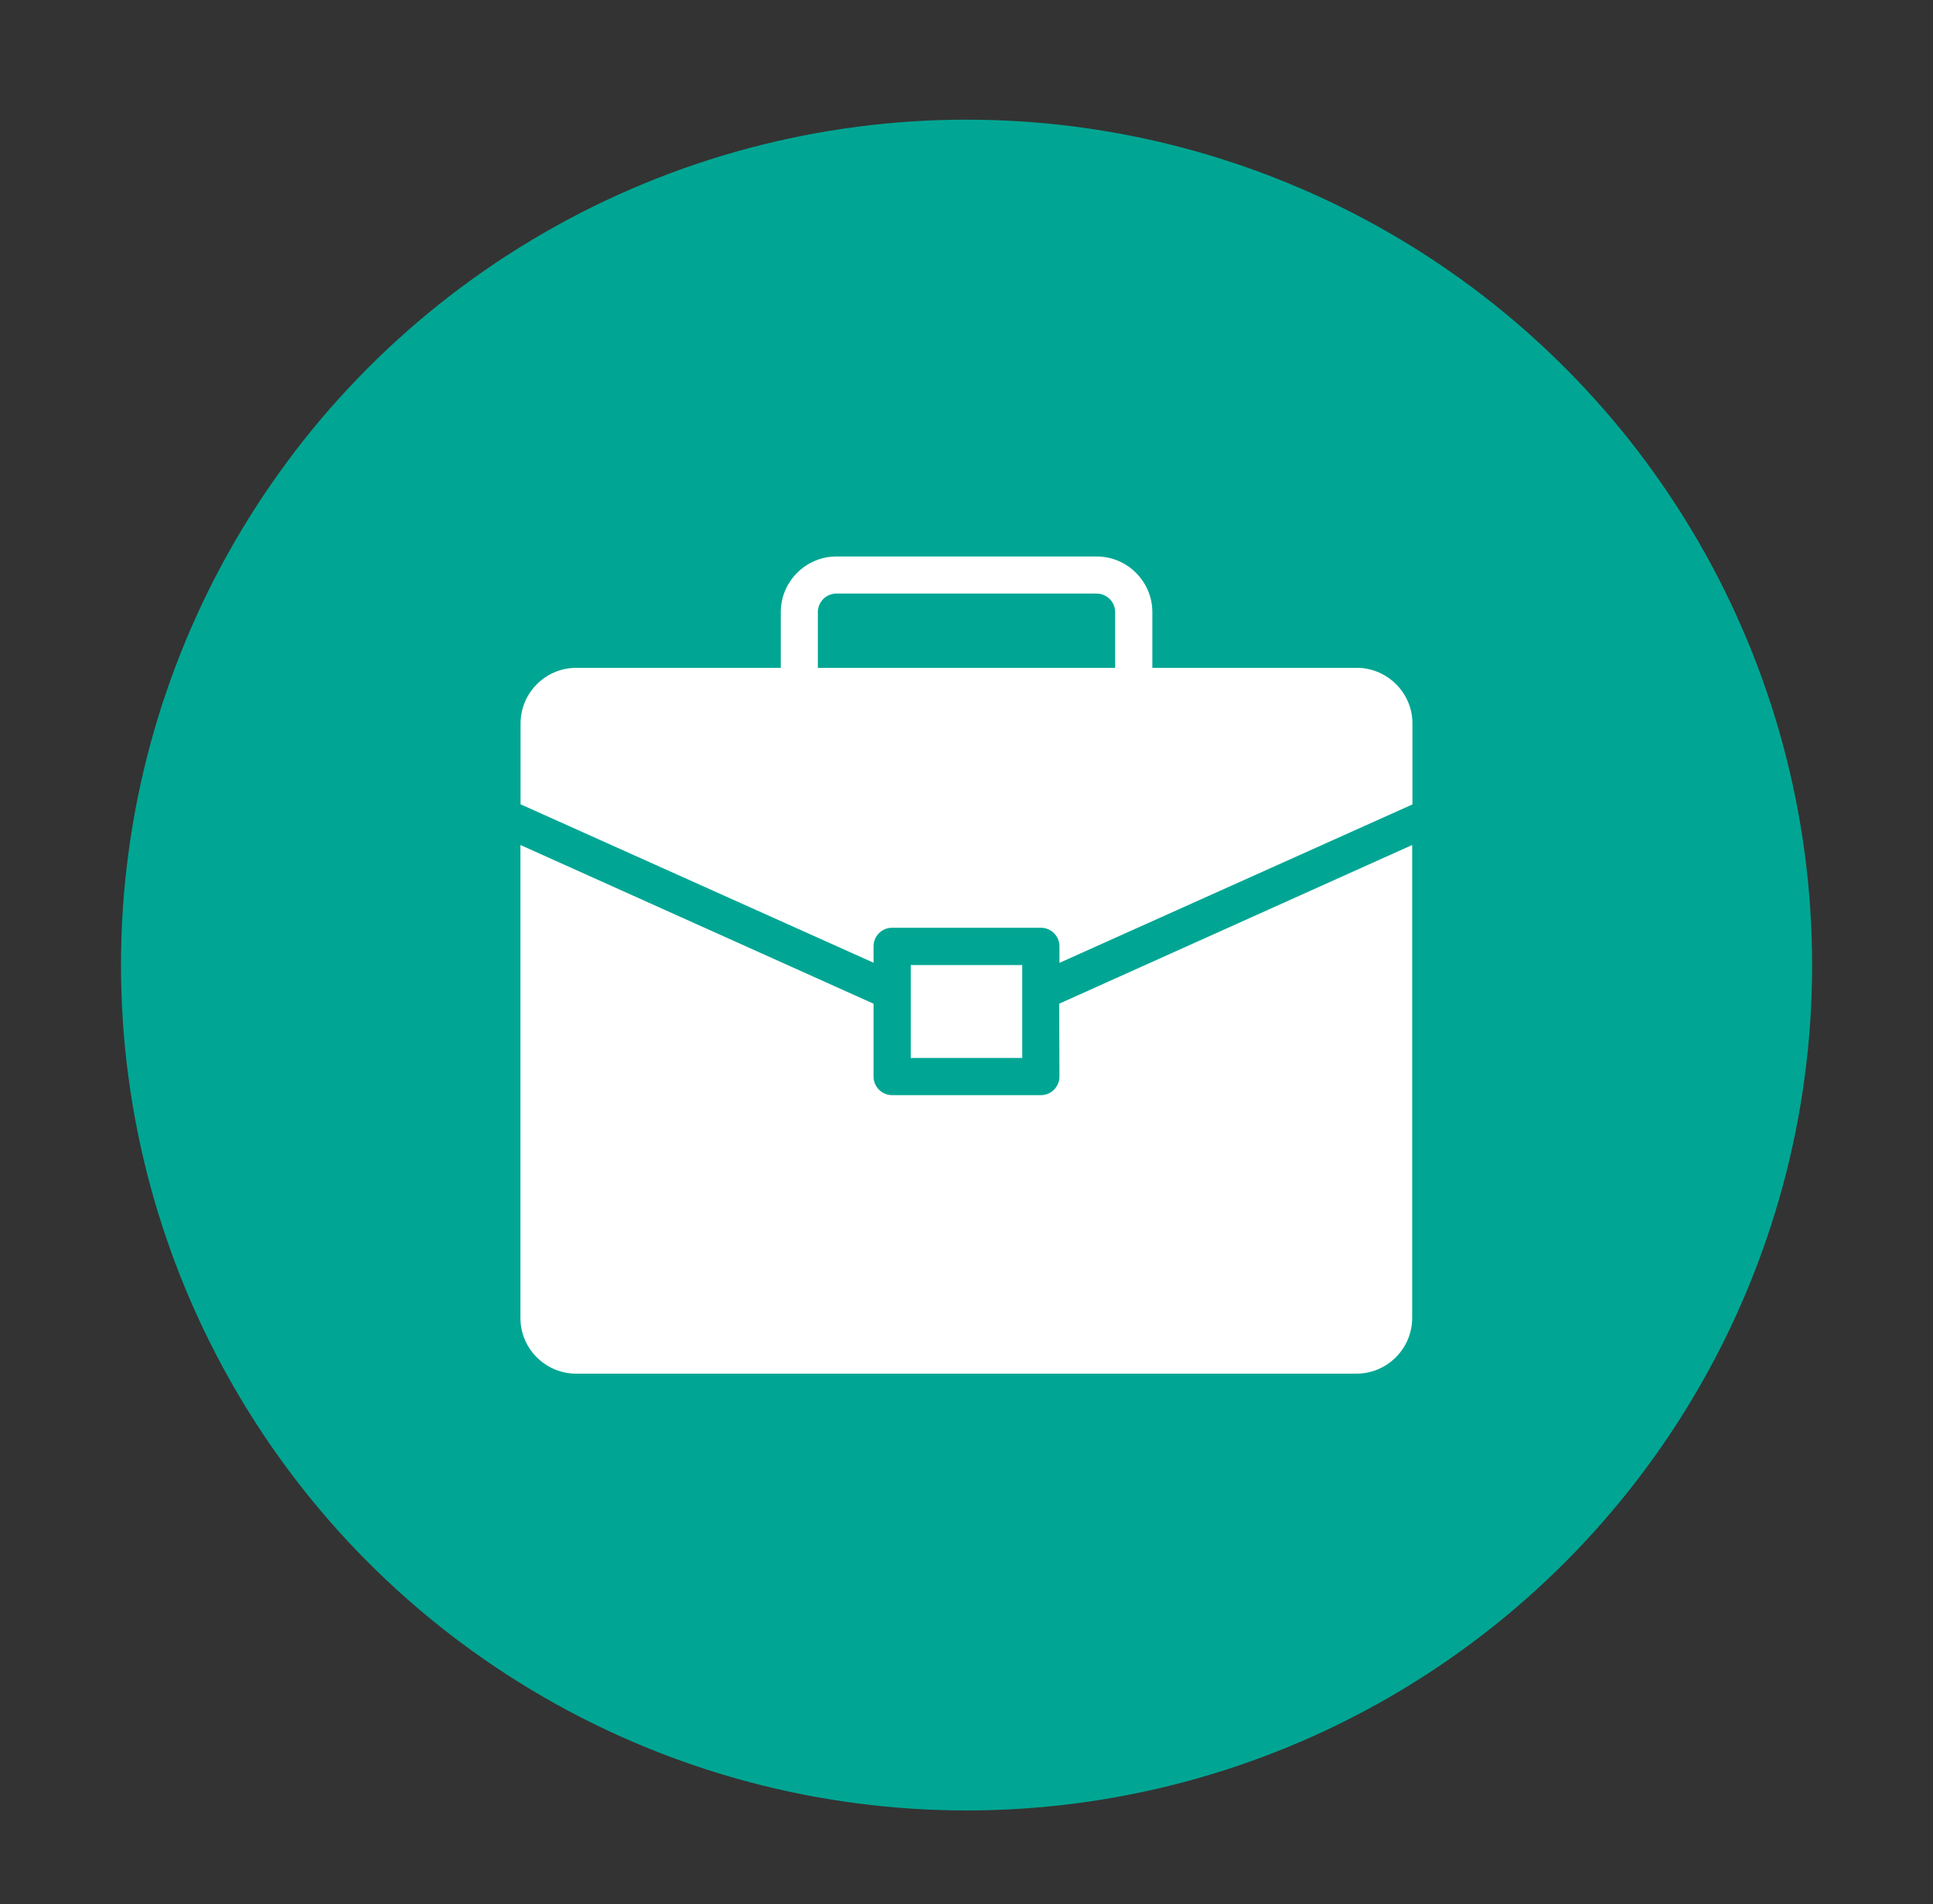
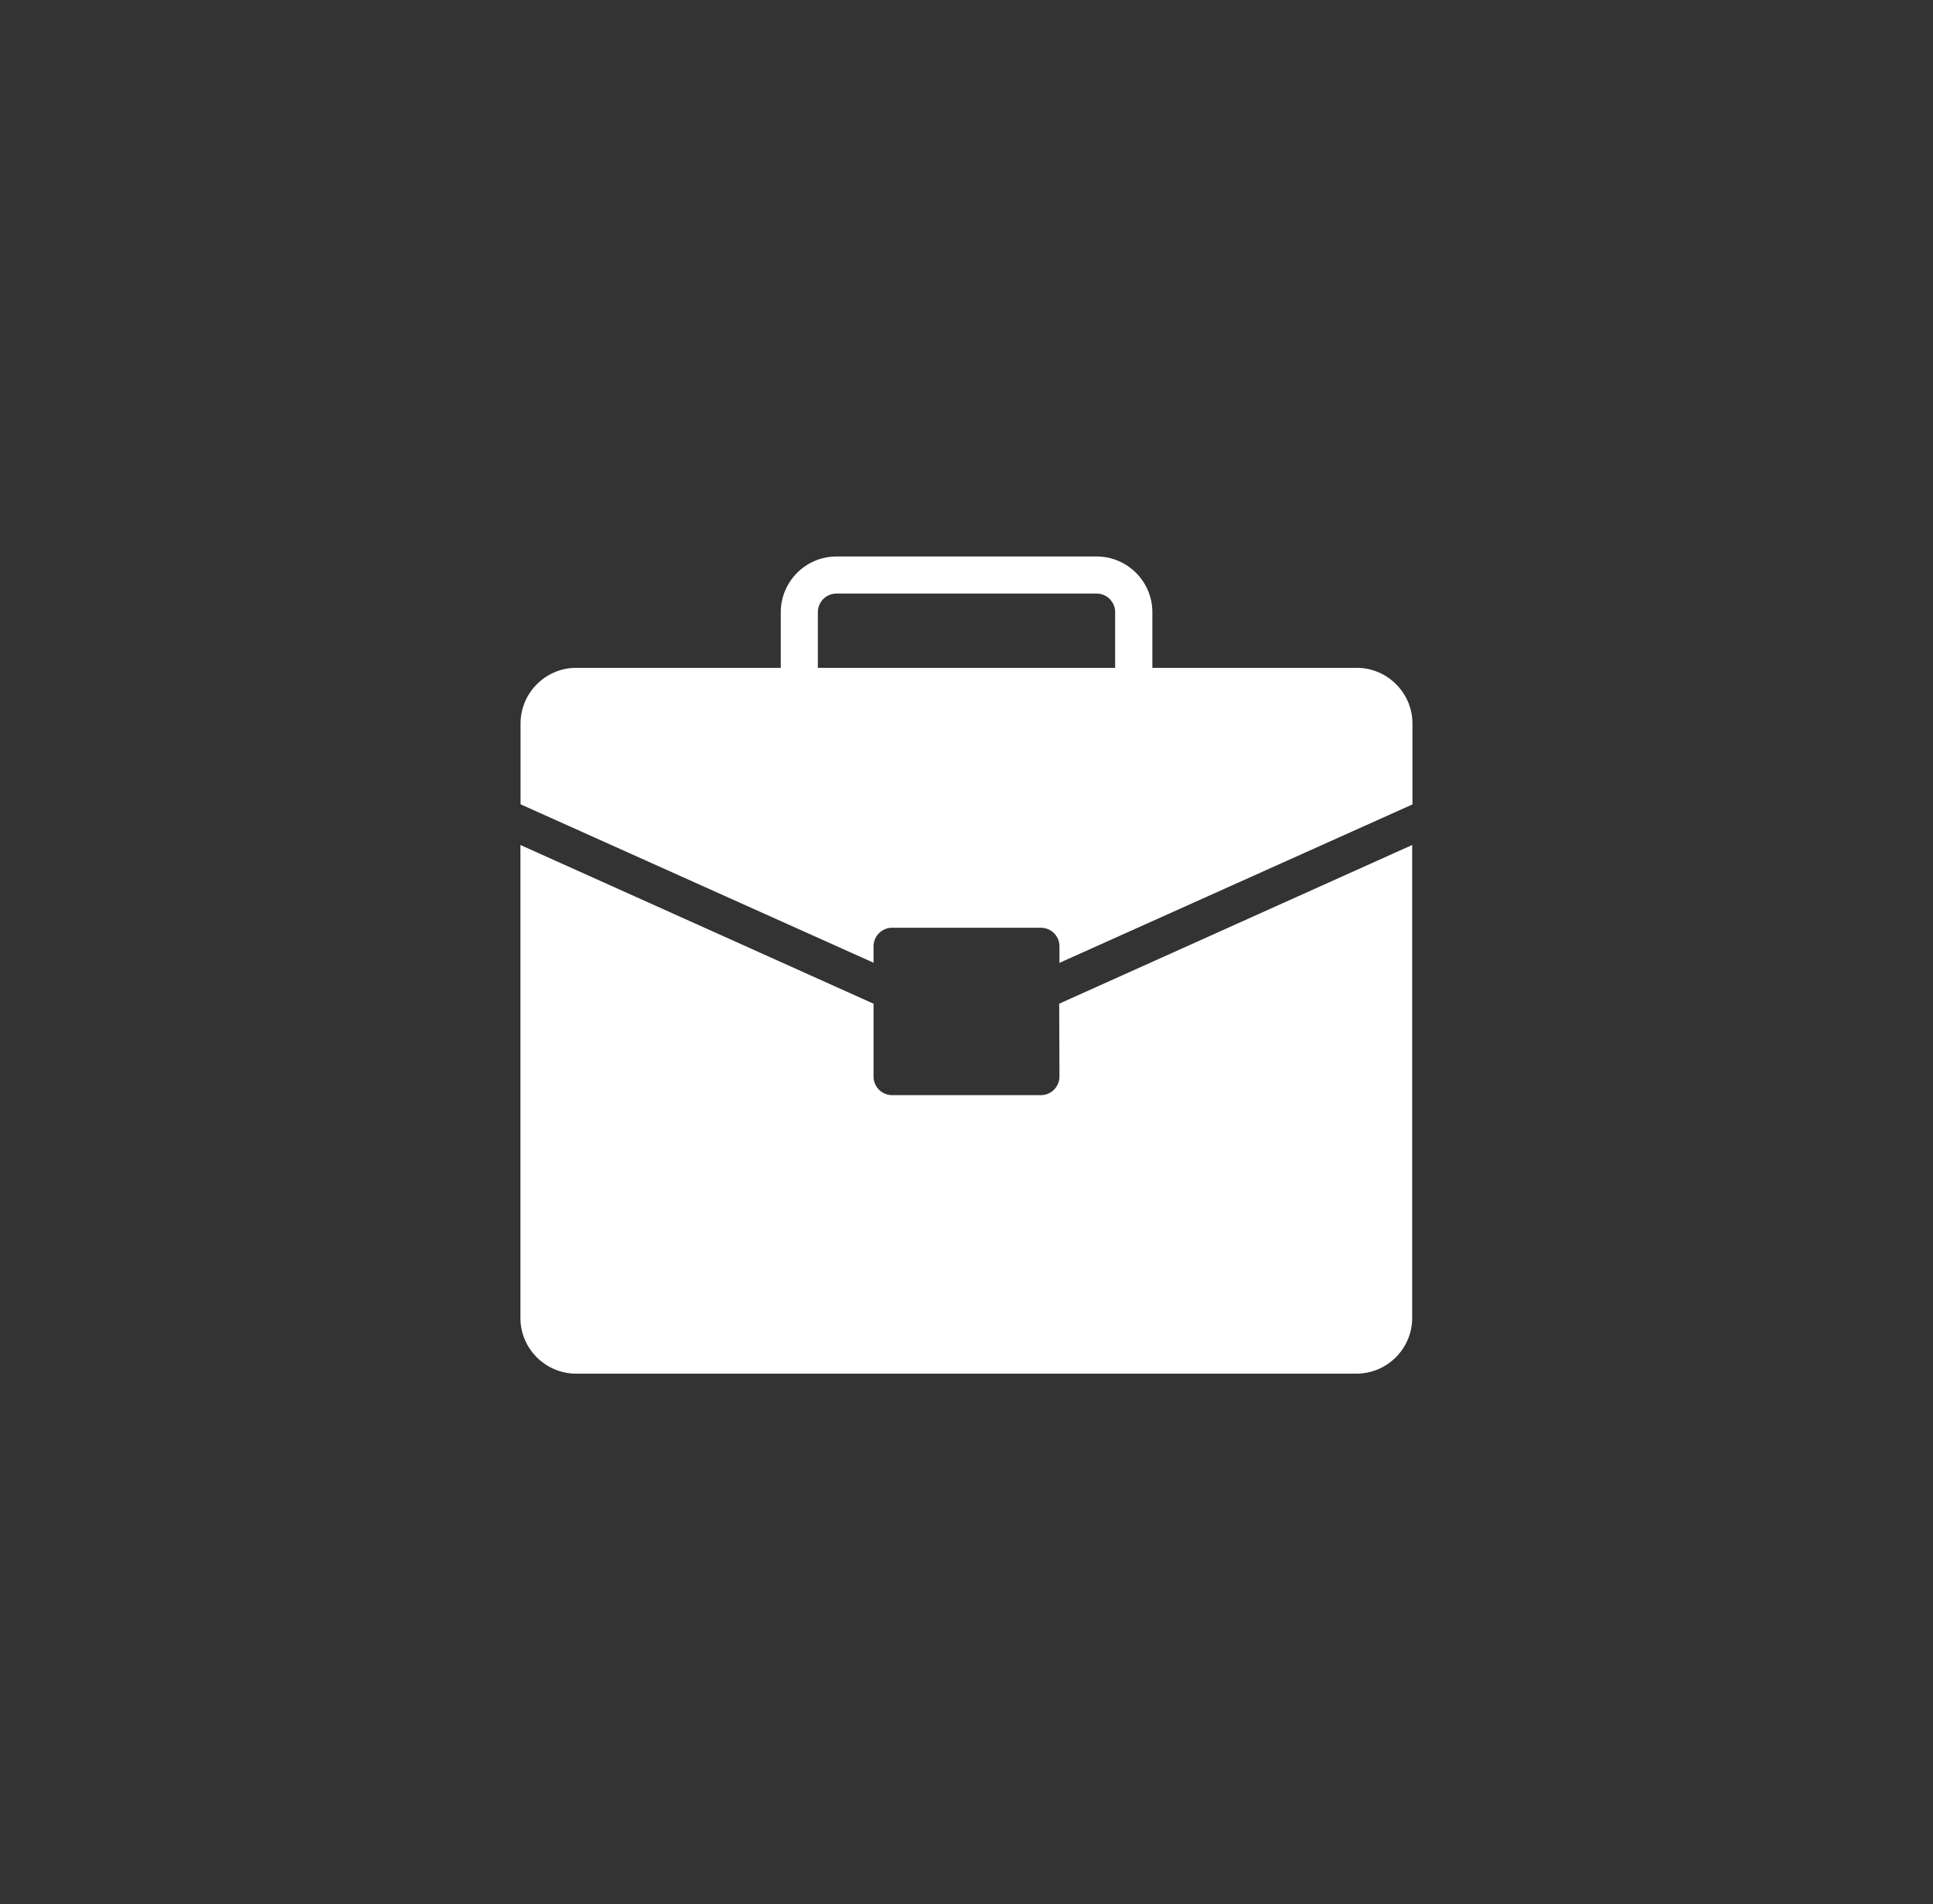
<svg xmlns="http://www.w3.org/2000/svg" version="1.1" id="Layer_1" x="0px" y="0px" viewBox="0 0 148.57 146.38" style="enable-background:new 0 0 148.57 146.38;" xml:space="preserve">
  <rect x="0" y="0" width="148.57" height="146.38" fill="#333333" stroke="none" />
  <style type="text/css">
	.st0{fill:#00A693;}
	.st1{fill:#FFFFFF;}
</style>
-   <circle class="st0" cx="74.29" cy="74.19" r="64.99" />
  <path class="st1" d="M104.28,51.34H88.57v-4.28c0-2.36-1.93-4.28-4.28-4.28H64.29c-2.36,0-4.28,1.93-4.28,4.28v4.28H44.29  c-2.36,0-4.28,1.93-4.28,4.28v6.21l27.13,12.18v-1.26c0-0.79,0.64-1.43,1.43-1.43H80c0.79,0,1.43,0.64,1.43,1.43v1.27l27.13-12.18  l0-6.23C108.56,53.27,106.63,51.34,104.28,51.34L104.28,51.34z M85.71,51.34H62.86v-4.28c0-0.79,0.64-1.43,1.43-1.43h19.99  c0.79,0,1.43,0.64,1.43,1.43L85.71,51.34z" />
  <path class="st1" d="M81.43,82.76c0,0.79-0.64,1.43-1.43,1.43H68.57c-0.79,0-1.43-0.64-1.43-1.43v-5.6l-27.14-12.2v36.36  c0,2.36,1.93,4.28,4.28,4.28h59.98c2.36,0,4.28-1.93,4.28-4.28V64.96l-27.13,12.2L81.43,82.76z" />
-   <path class="st1" d="M70,74.19h8.57v7.14H70V74.19z" />
</svg>